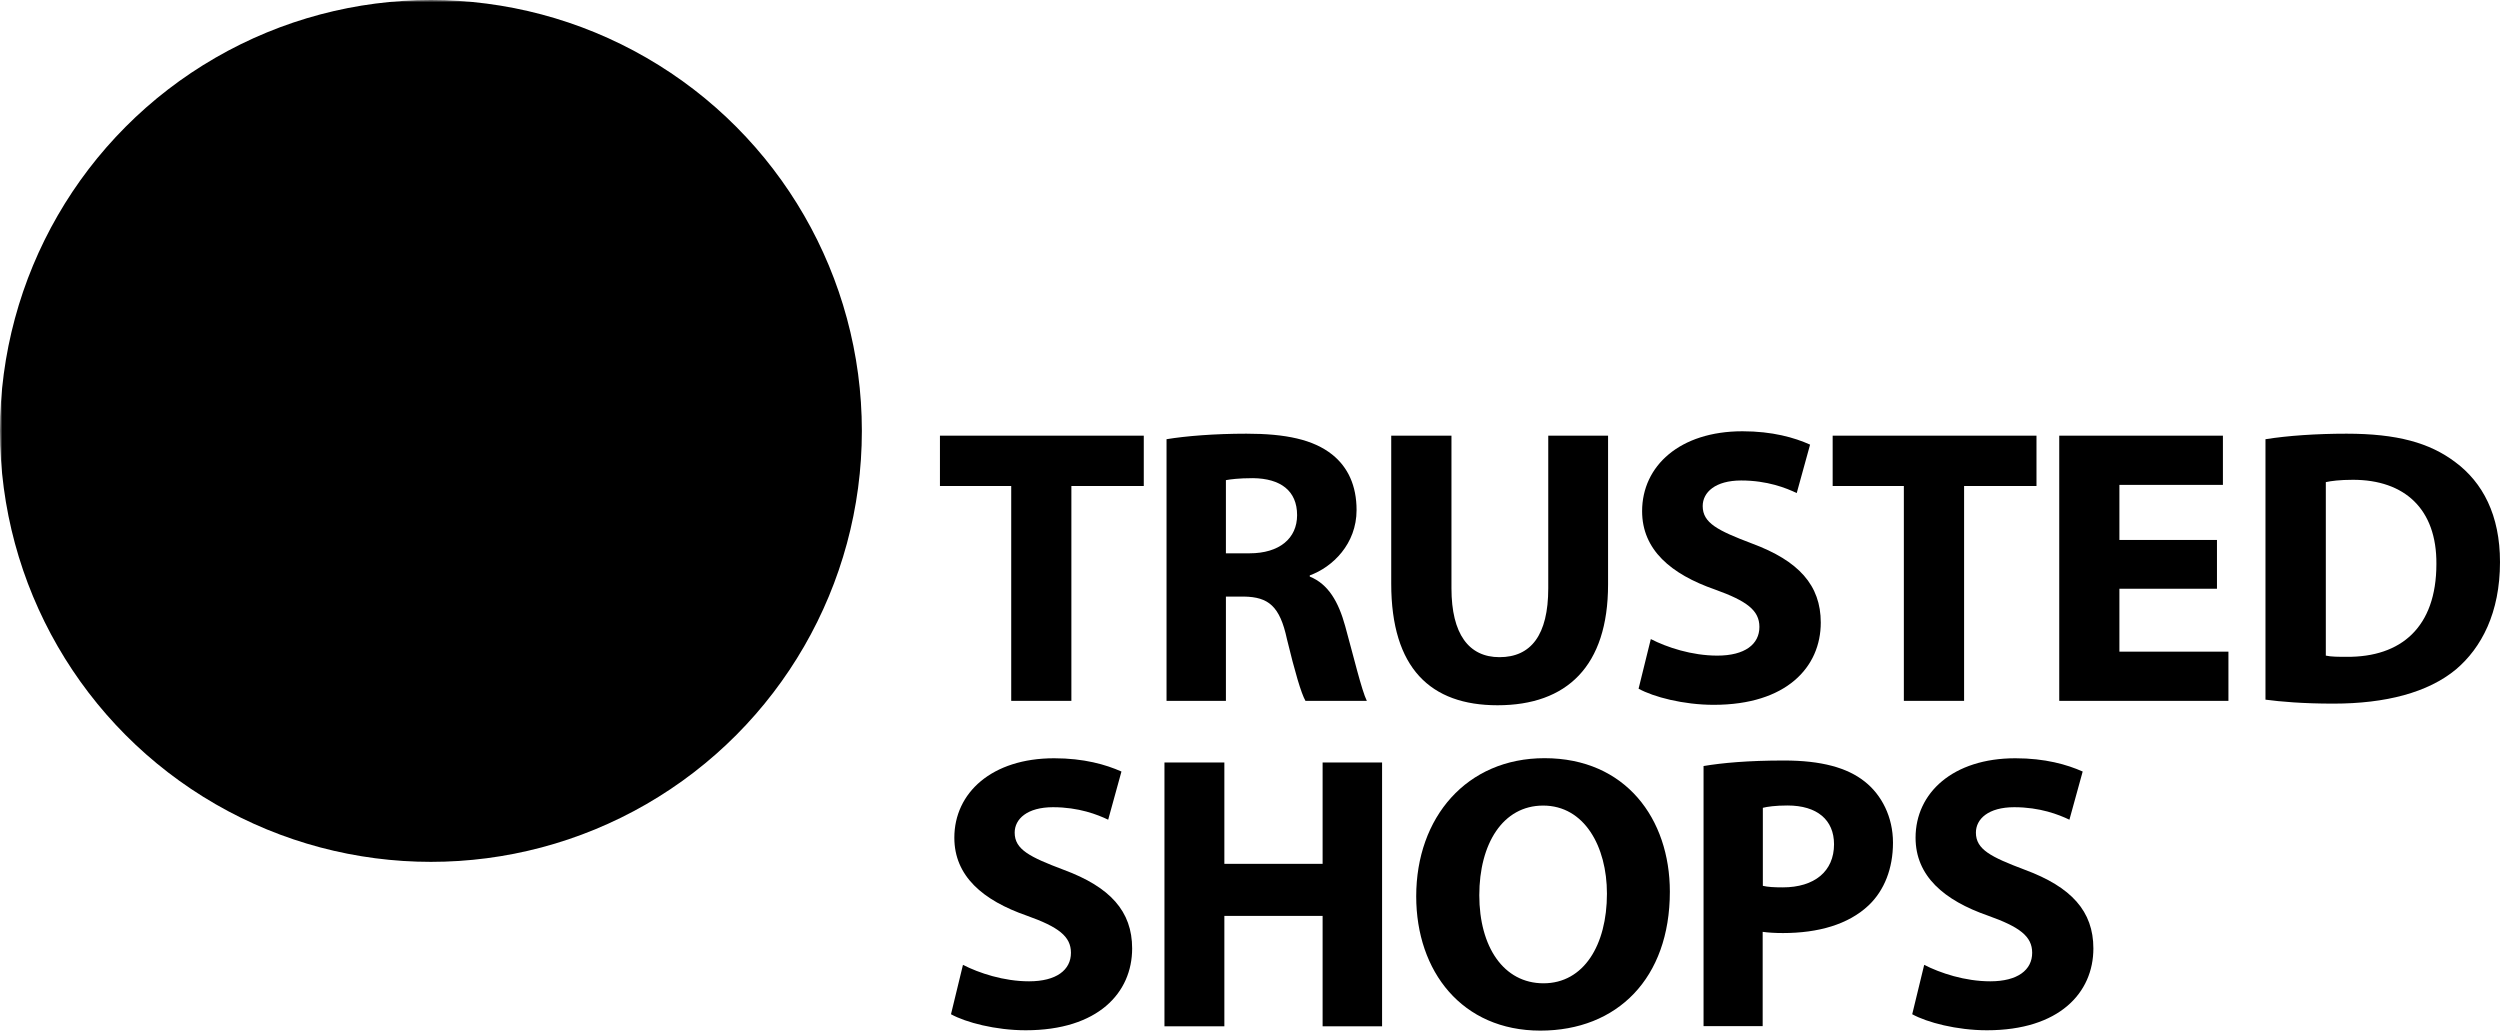
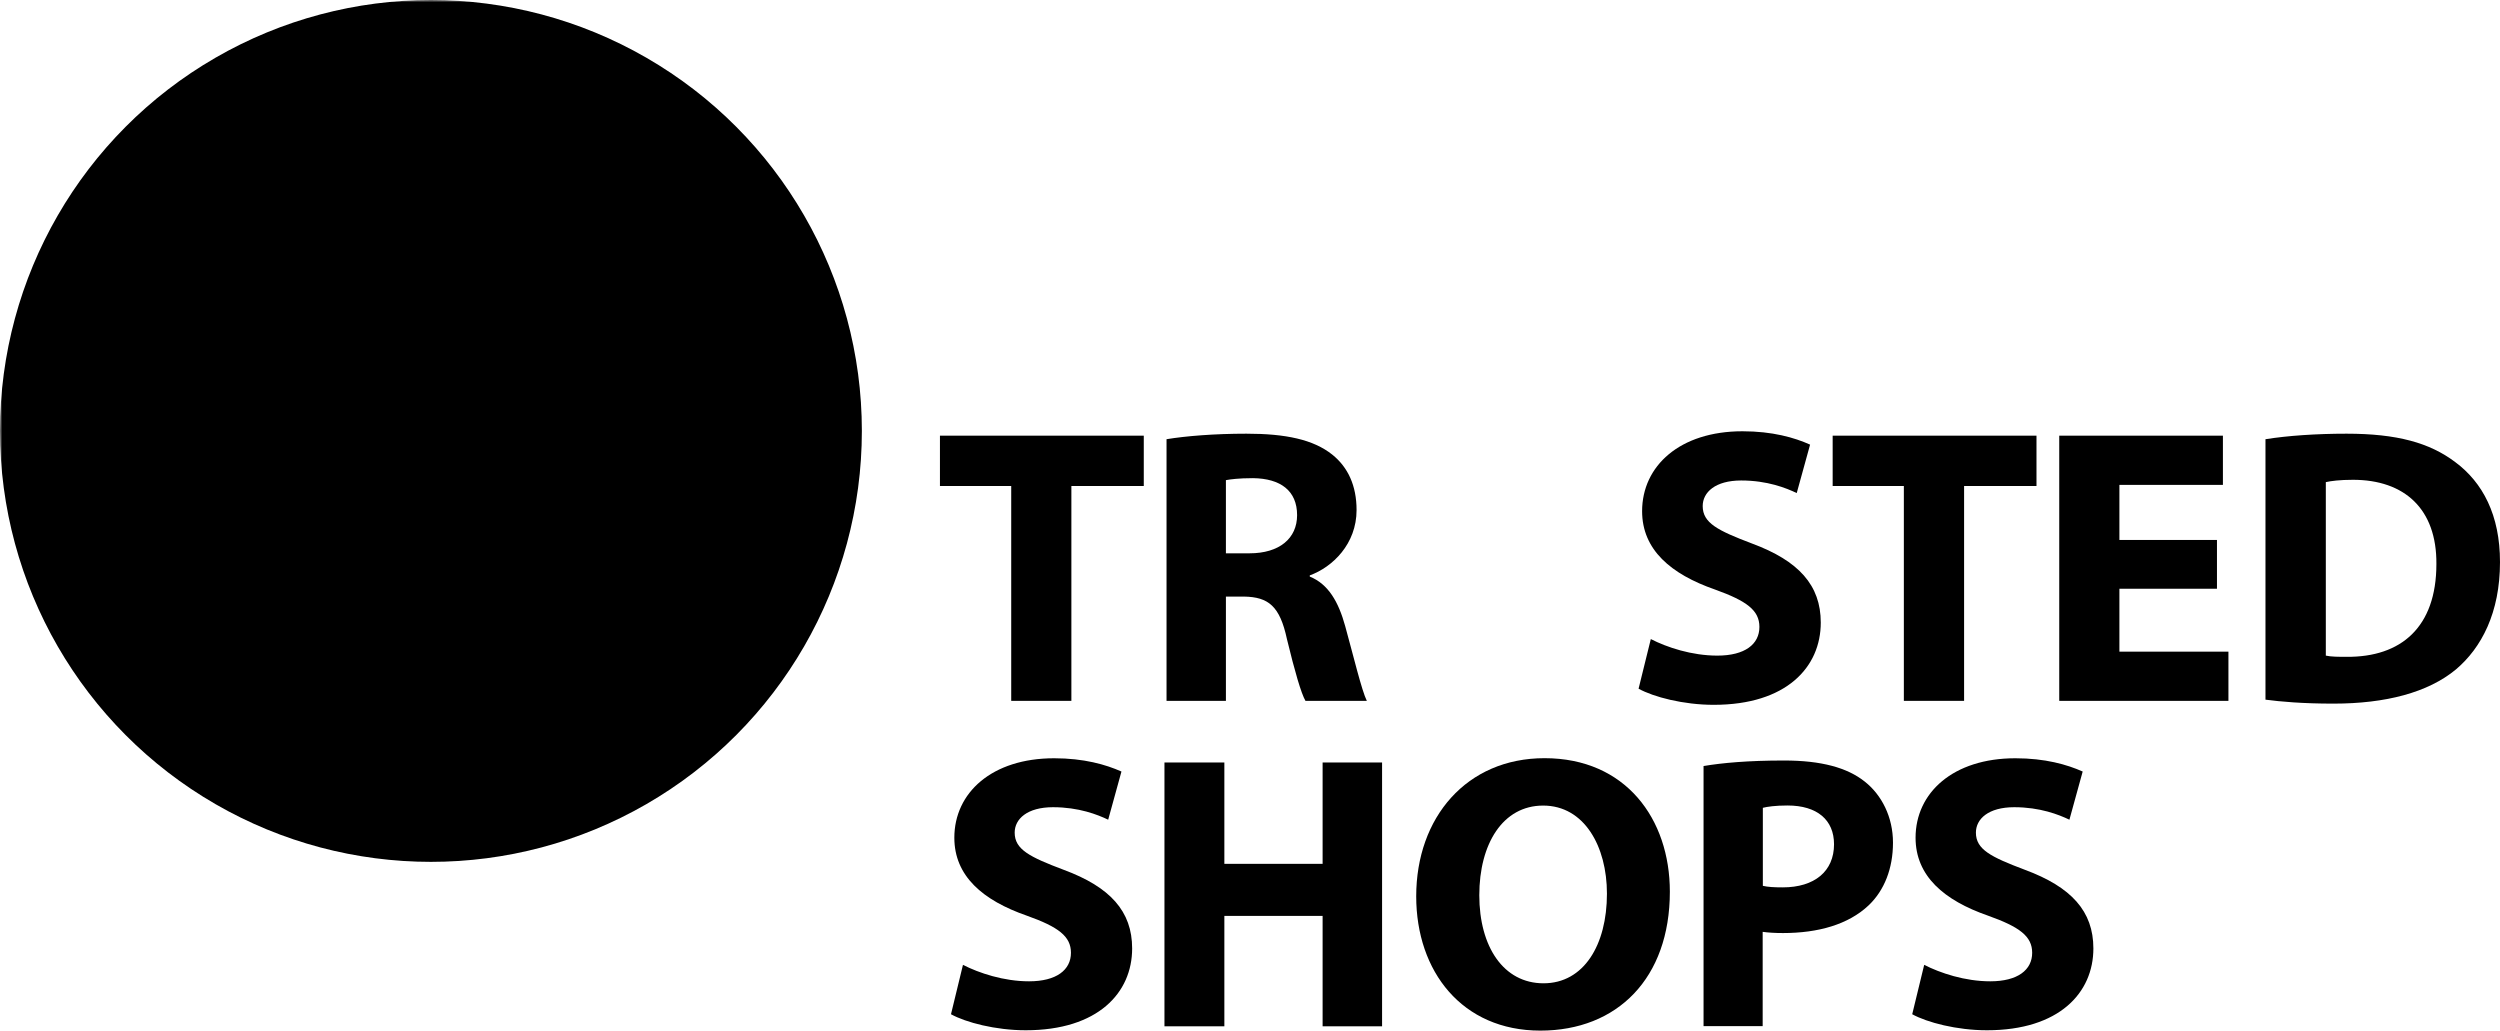
<svg xmlns="http://www.w3.org/2000/svg" id="Layer_1" data-name="Layer 1" viewBox="0 0 515.03 212.318">
  <defs>
    <style>
      .cls-1 {
        mask: url(#mask);
      }

      .cls-2 {
        fill: #fff;
      }
    </style>
    <mask id="mask" x="0" y="-0" width="515.083" height="212.405" maskUnits="userSpaceOnUse">
      <g id="eLogoMask">
        <rect class="cls-2" y="-0" width="515.083" height="212.405" />
        <circle cx="88.777" cy="88.777" r="55.929" />
      </g>
    </mask>
  </defs>
  <g class="cls-1">
    <circle cx="88.777" cy="88.777" r="88.777" />
  </g>
  <path d="M112.356,106.053c-8.132,12.038-19.46,22.993-34.658,22.993-16.086,0-25.461-10.085-25.461-26.349,0-26.349,19.46-52.165,46.874-52.165,9.197,0,21.573,3.711,21.573,14.861,0,19.975-31.303,26.704-46.697,30.592-.533,3.356-1.065,6.712-1.065,10.085,0,6.889,3.711,13.263,11.31,13.263,9.907,0,17.862-9.552,23.703-16.619l4.421,3.338ZM103.869,63.085c0-4.066-2.29-7.244-6.534-7.244-12.731,0-19.282,24.751-21.75,34.481,11.825-3.533,28.284-13.263,28.284-27.237Z" />
  <g>
    <path d="M208.306,100.122h-14.666v-10.369h41.991v10.369h-14.914v44.264h-12.393v-44.264h-.018Z" />
    <path d="M240.319,90.481c3.977-.657,9.89-1.136,16.459-1.136,8.114,0,13.778,1.207,17.667,4.297,3.249,2.592,5.025,6.41,5.025,11.434,0,6.978-4.936,11.754-9.641,13.459v.249c3.817,1.545,5.913,5.185,7.297,10.209,1.705,6.161,3.409,13.299,4.457,15.394h-12.642c-.888-1.545-2.184-6.001-3.817-12.731-1.456-6.8-3.817-8.665-8.842-8.753h-3.729v21.484h-12.233v-53.905h0ZM252.552,113.989h4.865c6.161,0,9.801-3.072,9.801-7.866,0-5.025-3.409-7.546-9.073-7.617-3.001,0-4.705.249-5.593.408v15.074Z" />
-     <path d="M299.018,89.753v31.445c0,9.41,3.569,14.187,9.89,14.187,6.481,0,10.05-4.545,10.05-14.187v-31.445h12.322v30.646c0,16.868-8.505,24.893-22.78,24.893-13.778,0-21.892-7.617-21.892-25.053v-30.486h12.411Z" />
    <path d="M340.086,131.656c3.32,1.705,8.434,3.409,13.707,3.409,5.682,0,8.665-2.344,8.665-5.913,0-3.409-2.592-5.344-9.162-7.706-9.073-3.16-15.003-8.185-15.003-16.14,0-9.322,7.777-16.459,20.667-16.459,6.161,0,10.706,1.296,13.938,2.752l-2.752,9.979c-2.184-1.048-6.072-2.592-11.434-2.592-5.344,0-7.937,2.432-7.937,5.273,0,3.48,3.072,5.025,10.138,7.706,9.641,3.569,14.187,8.594,14.187,16.299,0,9.162-7.049,16.939-22.052,16.939-6.25,0-12.393-1.616-15.483-3.32l2.521-10.227Z" />
    <path d="M392.216,100.122h-14.666v-10.369h41.991v10.369h-14.914v44.264h-12.411v-44.264Z" />
    <path d="M456.721,121.287h-20.099v12.961h22.461v10.138h-34.854v-54.633h33.717v10.138h-21.324v11.346h20.099v10.05h0Z" />
    <path d="M466.735,90.481c4.545-.728,10.458-1.136,16.69-1.136,10.369,0,17.098,1.864,22.372,5.842,5.682,4.208,9.233,10.937,9.233,20.596,0,10.458-3.817,17.667-9.073,22.123-5.753,4.776-14.506,7.049-25.213,7.049-6.41,0-10.937-.408-14.027-.817v-53.657h.018ZM479.146,135.065c1.048.249,2.752.249,4.297.249,11.186.089,18.483-6.072,18.483-19.123.089-11.346-6.569-17.347-17.187-17.347-2.752,0-4.545.249-5.593.479v35.742Z" />
  </g>
  <g>
    <path d="M198.381,198.771c3.302,1.687,8.381,3.391,13.618,3.391,5.646,0,8.629-2.344,8.629-5.877,0-3.391-2.575-5.327-9.109-7.653-9.037-3.143-14.914-8.15-14.914-16.051,0-9.268,7.741-16.37,20.561-16.37,6.126,0,10.635,1.296,13.867,2.734l-2.734,9.925c-2.184-1.048-6.055-2.575-11.363-2.575s-7.901,2.415-7.901,5.238c0,3.462,3.072,5.007,10.085,7.653,9.588,3.551,14.116,8.54,14.116,16.211,0,9.109-7.013,16.85-21.928,16.85-6.214,0-12.34-1.616-15.394-3.302l2.468-10.174Z" />
    <path d="M252.233,157.082v20.88h20.241v-20.88h12.251v54.349h-12.251v-22.745h-20.241v22.745h-12.34v-54.349h12.34Z" />
    <path d="M344.01,183.697c0,17.826-10.813,28.622-26.686,28.622-16.122,0-25.568-12.18-25.568-27.663,0-16.282,10.405-28.462,26.438-28.462,16.708 0,25.816,12.5,25.816,27.503ZM304.753,184.425c0,10.635,5.007,18.146,13.228,18.146,8.31,0,13.068-7.901,13.068-18.466,0-9.748-4.67-18.146-13.139-18.146-8.327 0-13.157,7.901-13.157,18.466Z" />
    <path d="M350.97,157.81c3.782-.639,9.109-1.136,16.601-1.136,7.582,0,12.979,1.456,16.601,4.35,3.462,2.734,5.806,7.262,5.806,12.571s-1.776,9.836-5.007,12.908c-4.19,3.959-10.405,5.717-17.649,5.717-1.616,0-3.072-.089-4.19-.249v19.424h-12.18v-53.586h.018ZM363.15,182.489c1.048.249,2.344.32,4.119.32,6.534,0,10.564-3.302,10.564-8.878,0-5.007-3.462-7.99-9.588-7.99-2.504,0-4.19.249-5.078.479v16.069h-.018Z" />
    <path d="M396.406,198.771c3.303,1.687,8.381,3.391,13.618,3.391,5.646,0,8.629-2.344,8.629-5.877,0-3.391-2.575-5.327-9.109-7.653-9.037-3.143-14.914-8.15-14.914-16.051,0-9.268,7.741-16.37,20.561-16.37,6.126,0,10.635,1.296,13.867,2.734l-2.734,9.925c-2.184-1.048-6.055-2.575-11.363-2.575-5.327,0-7.901,2.415-7.901,5.238,0,3.462,3.072,5.007,10.085,7.653,9.588,3.551,14.116,8.54,14.116,16.211,0,9.109-7.013,16.85-21.928,16.85-6.214,0-12.34-1.616-15.394-3.302l2.468-10.174Z" />
  </g>
</svg>